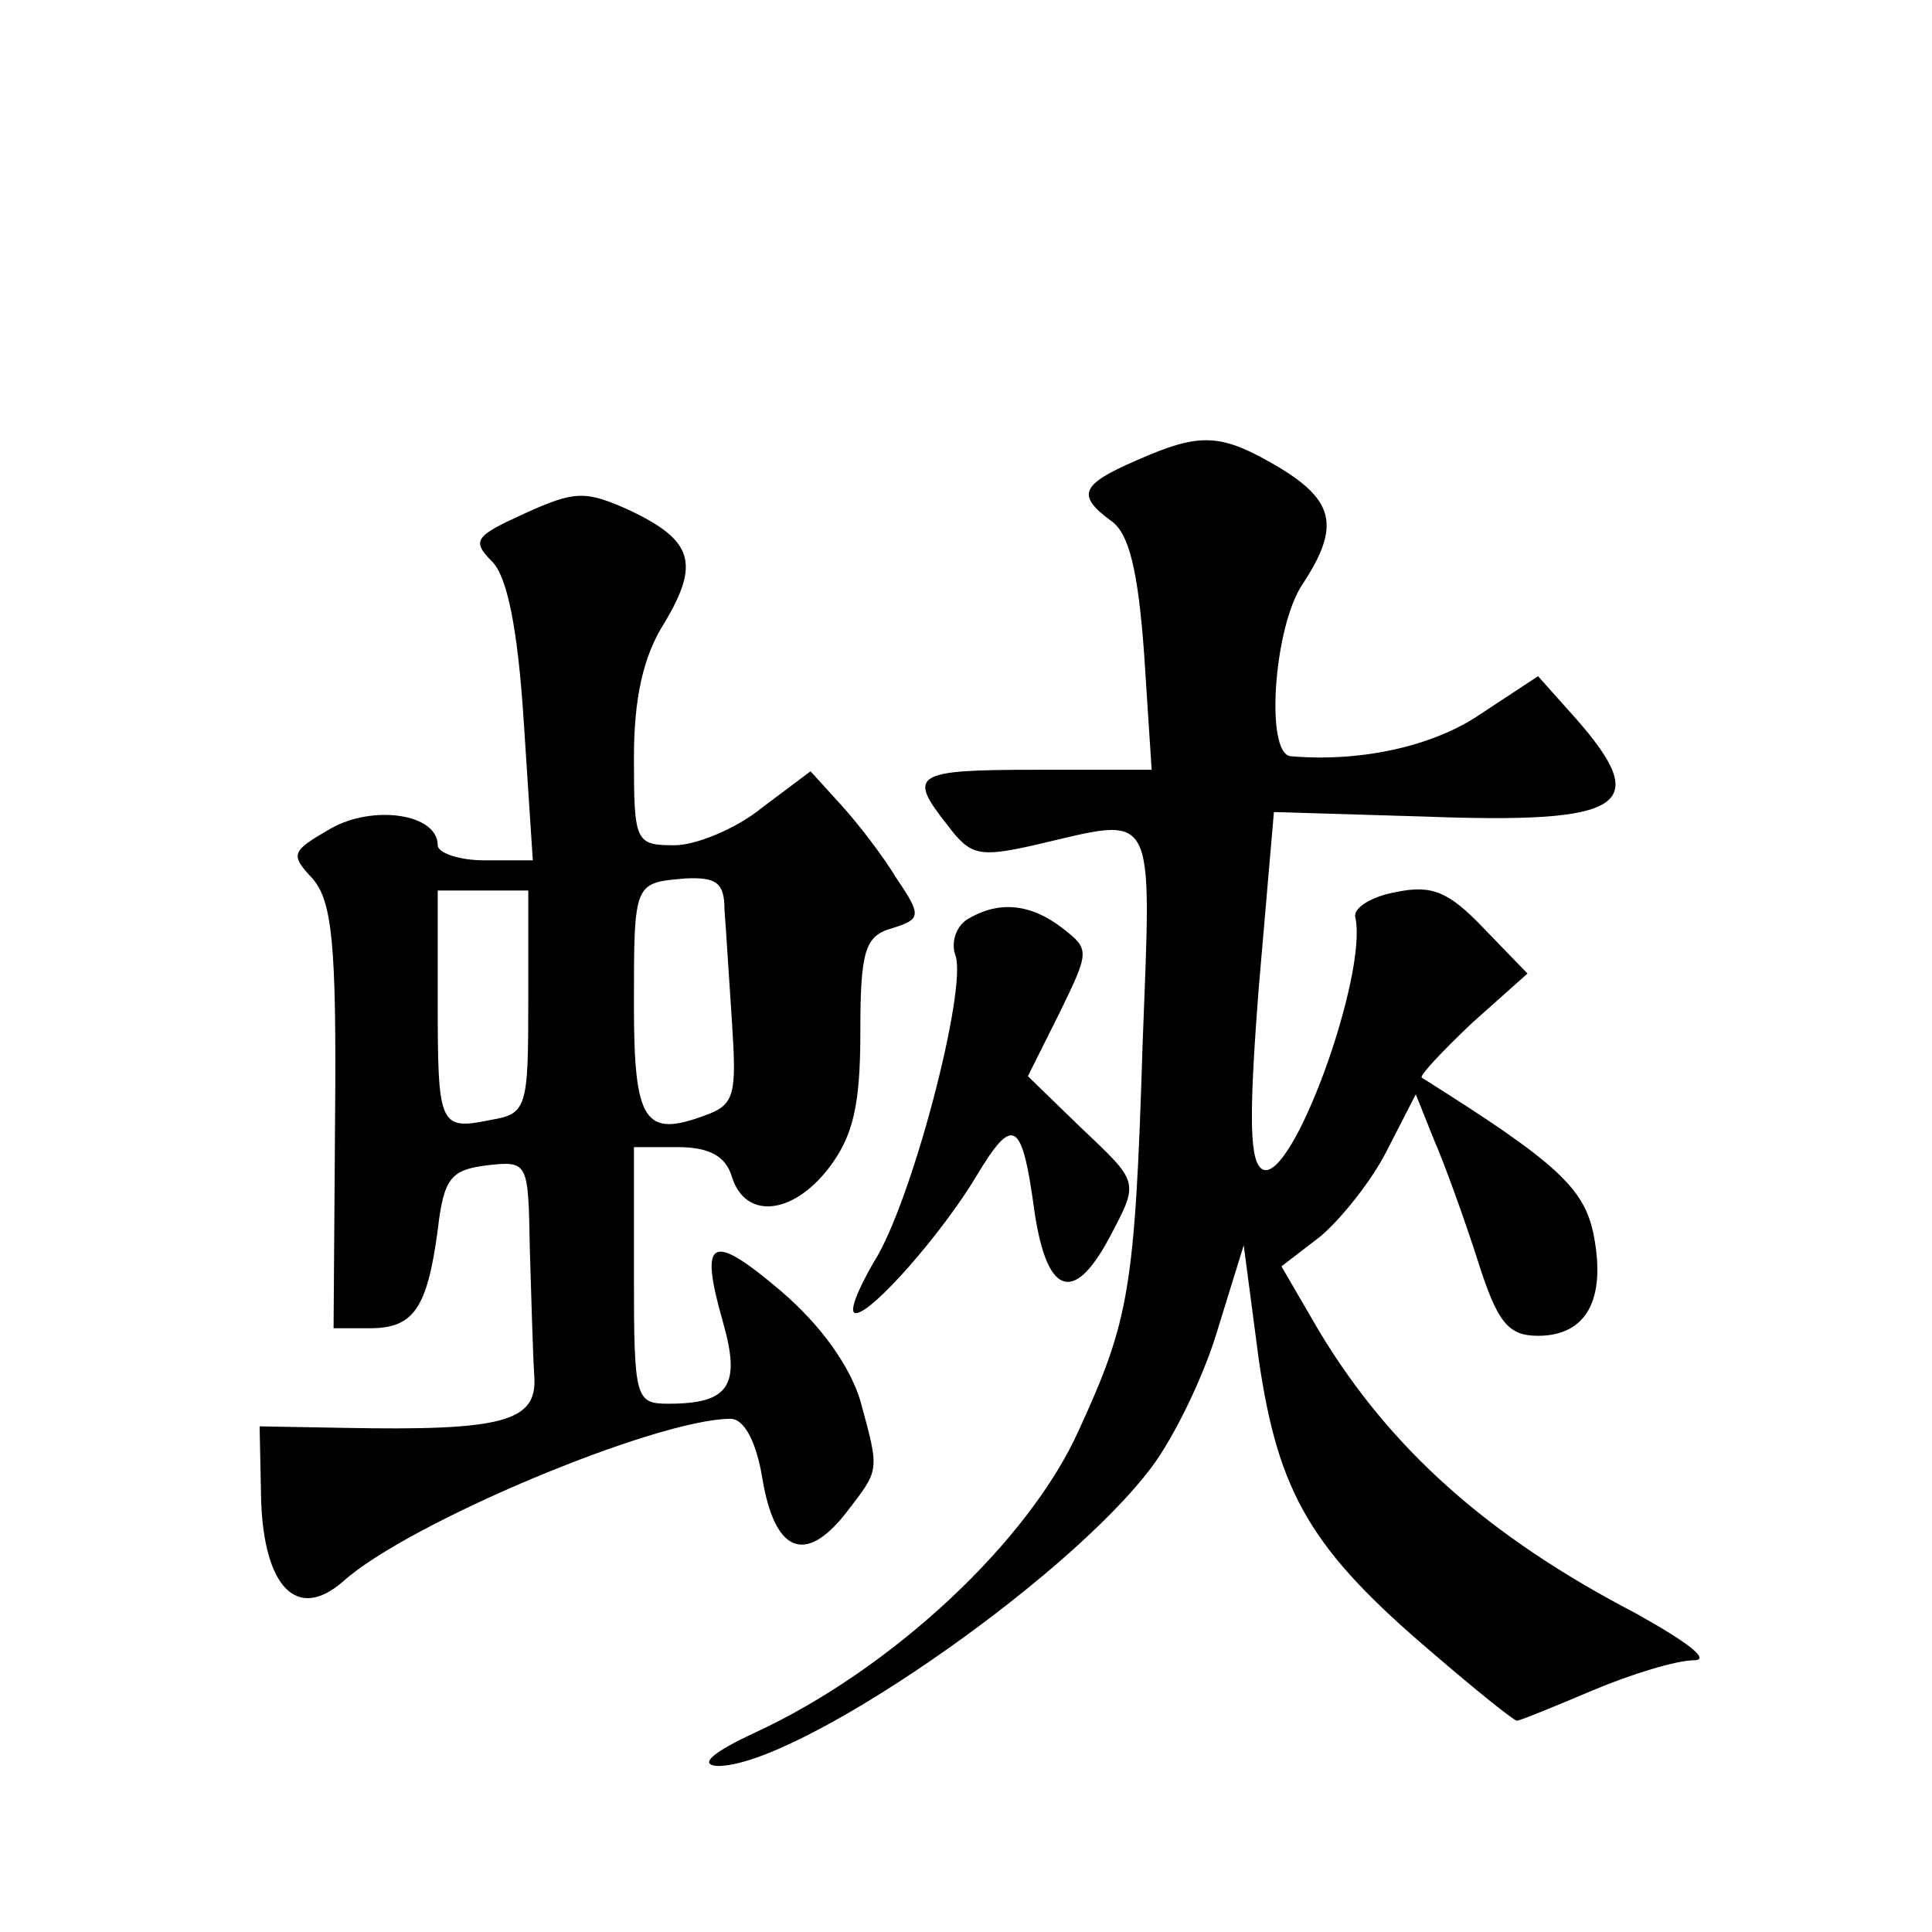
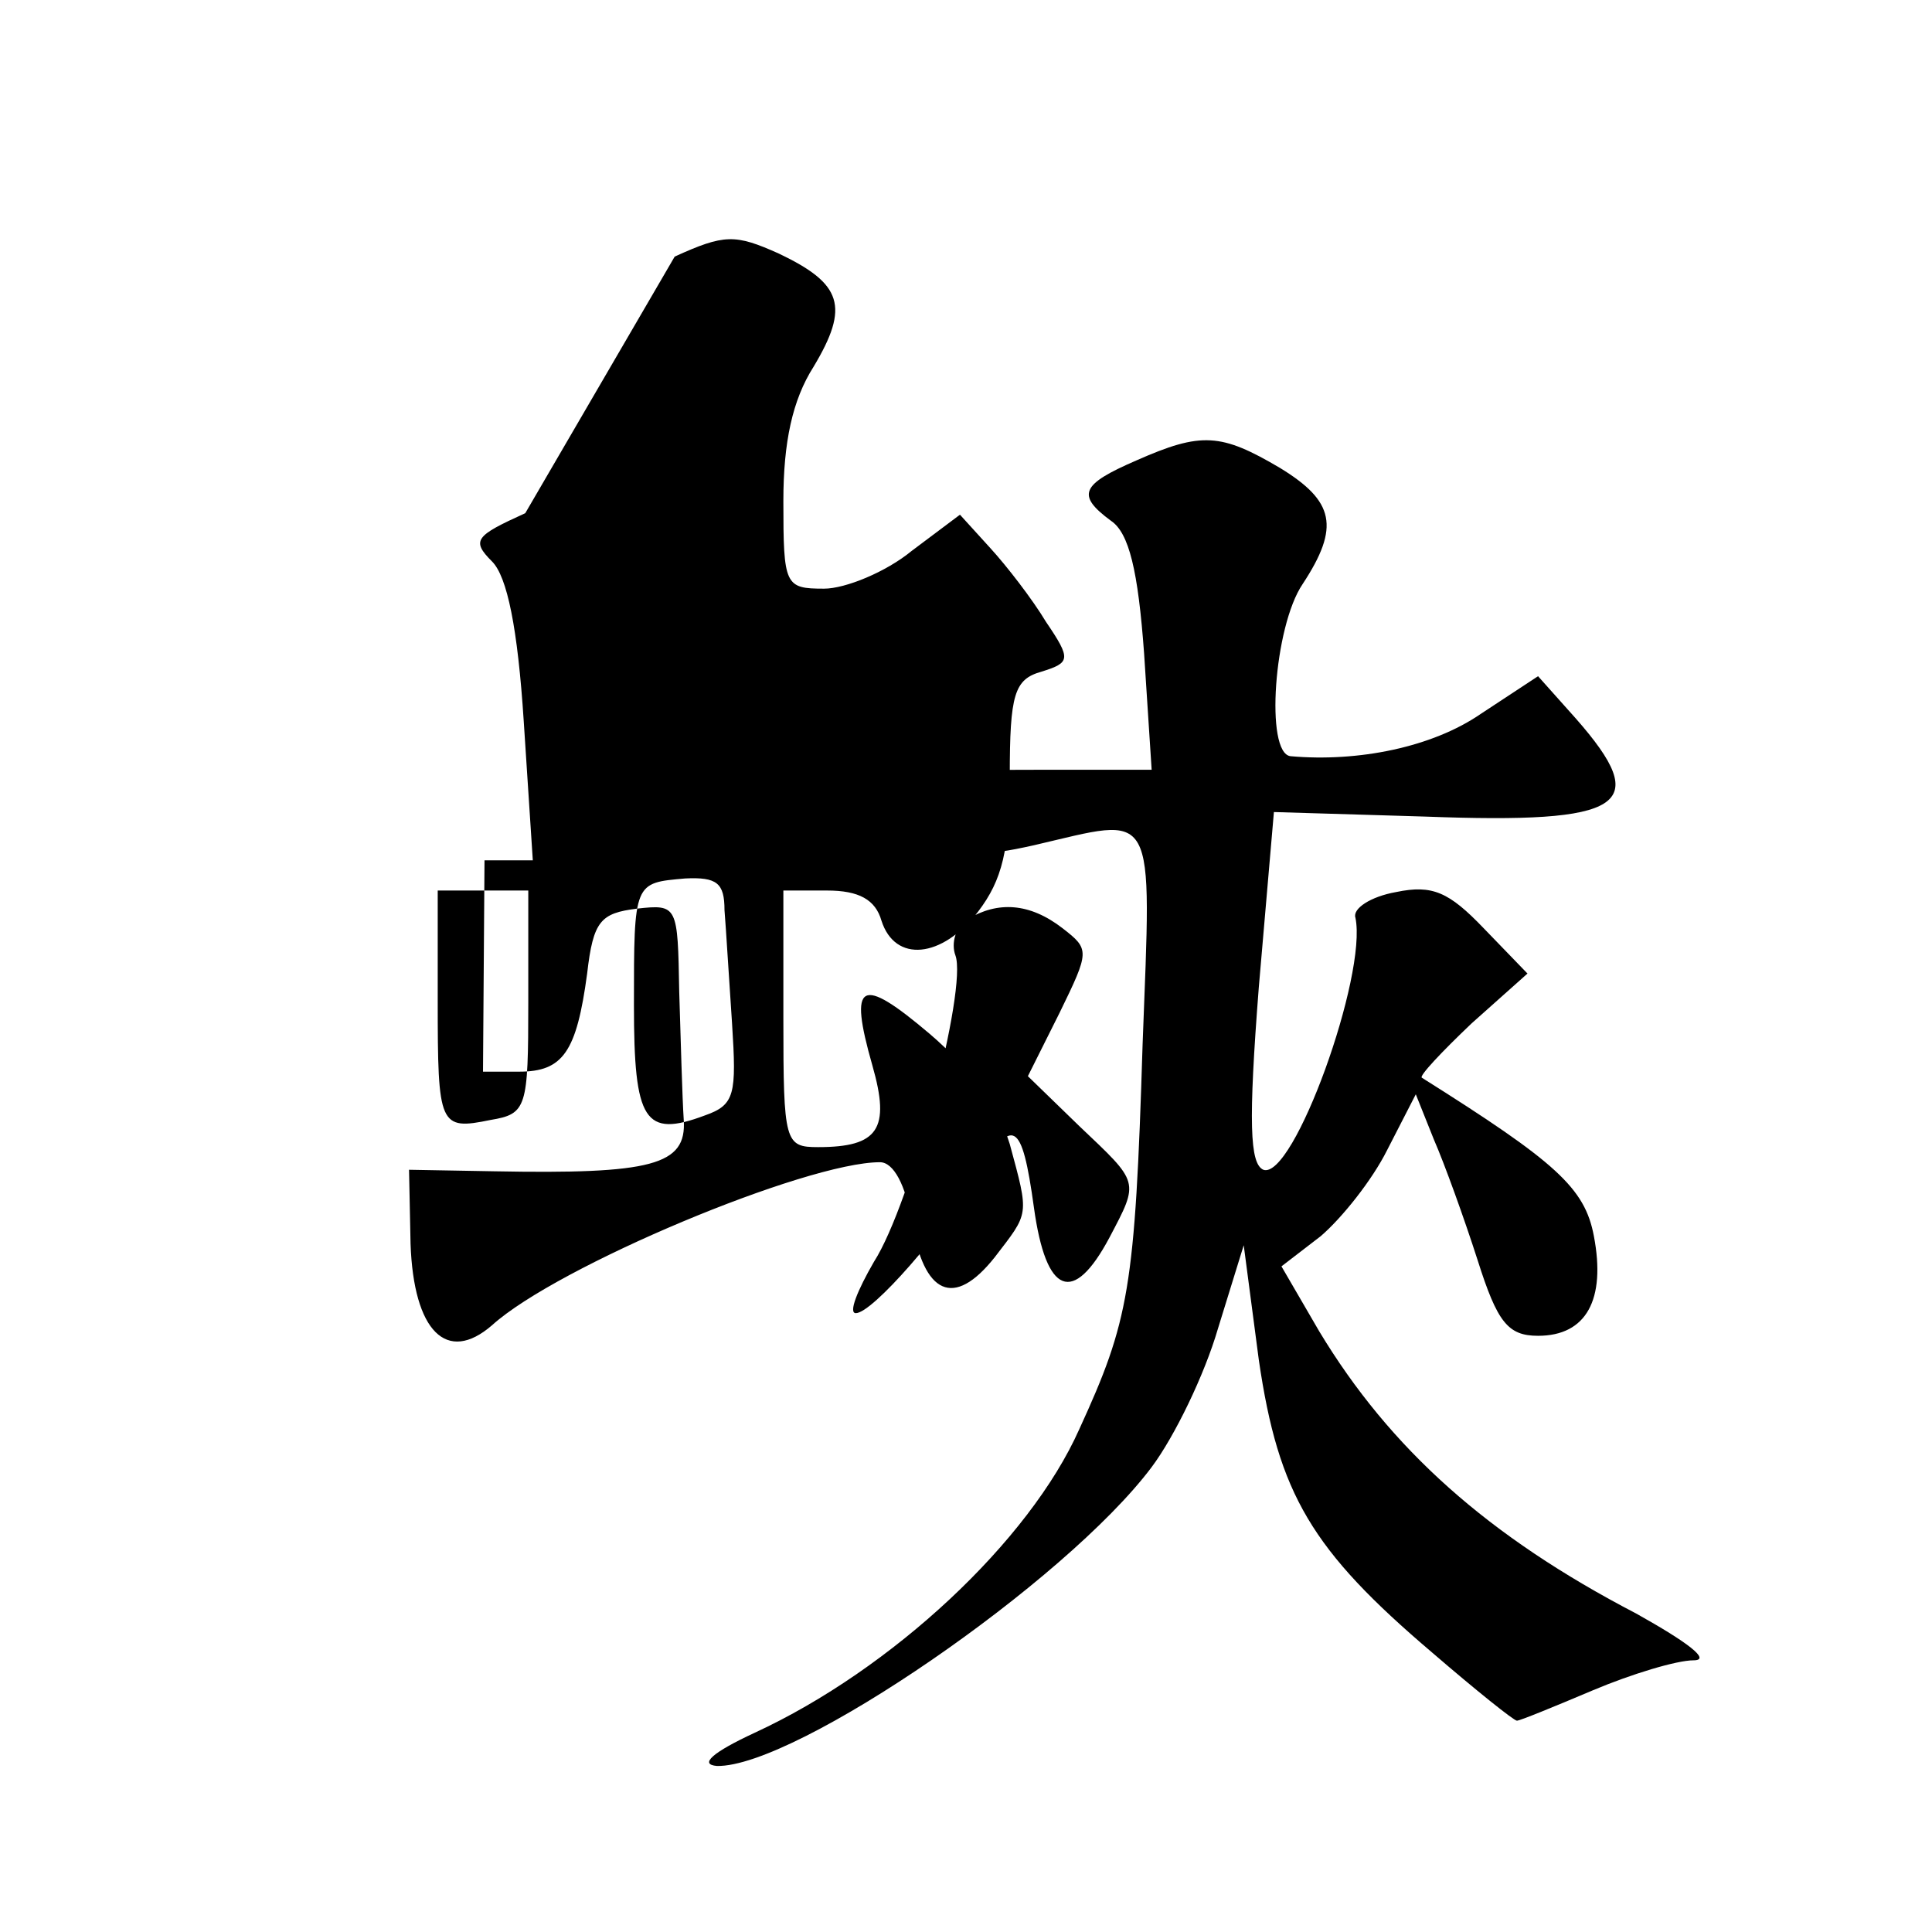
<svg xmlns="http://www.w3.org/2000/svg" version="1.0" width="128pt" height="128pt" viewBox="0 0 128 128" preserveAspectRatio="xMidYMid meet">
  <g transform="translate(0,128) scale(0.1,-0.1)" fill="#0" stroke="none">
-     <path d="M753 975 c-37 -16 -40 -23 -17 -40 12 -8 18 -33 22 -88 l5 -77 -77 0 c-81 0 -85 -3 -58 -37 15 -20 21 -21 57 -13 82 19 78 28 72 -132 -5 -162 -9 -183 -42 -255 -33 -74 -124 -159 -215 -201 -28 -13 -37 -21 -25 -22 52 -1 231 122 288 198 15 20 35 61 44 92 l17 55 10 -76 c13 -89 35 -126 115 -194 29 -25 54 -45 56 -45 2 0 24 9 50 20 26 11 56 20 67 20 12 0 -4 12 -38 31 -98 51 -163 109 -210 187 l-25 43 26 20 c14 12 34 37 44 57 l19 37 12 -30 c7 -16 20 -52 29 -80 13 -41 20 -50 40 -50 32 0 45 24 37 66 -6 32 -25 49 -114 105 -2 1 13 17 33 36 l37 33 -29 30 c-23 24 -34 29 -58 24 -17 -3 -29 -11 -27 -17 8 -38 -41 -174 -61 -167 -9 4 -10 31 -3 121 l10 116 100 -3 c133 -5 151 7 100 65 l-25 28 -38 -25 c-32 -22 -81 -32 -126 -28 -17 2 -11 86 8 114 25 38 21 55 -15 77 -39 23 -52 24 -95 5z M348 940 c-33 -15 -36 -18 -22 -32 10 -10 17 -44 21 -106 l6 -92 -32 0 c-17 0 -31 5 -31 10 0 21 -43 27 -71 11 -26 -15 -27 -17 -12 -33 13 -15 16 -43 15 -158 l-1 -140 24 0 c29 0 38 13 45 65 4 35 9 40 33 43 27 3 27 2 28 -55 1 -32 2 -70 3 -85 2 -30 -21 -36 -126 -34 l-56 1 1 -49 c2 -58 24 -80 54 -54 43 39 208 108 257 108 9 0 17 -15 21 -39 8 -49 28 -58 55 -24 23 30 23 27 10 75 -7 23 -26 50 -53 73 -46 39 -54 35 -38 -21 12 -42 4 -54 -36 -54 -22 0 -23 3 -23 85 l0 85 29 0 c21 0 32 -6 36 -20 9 -28 40 -25 64 6 16 21 21 41 21 90 0 54 3 64 21 69 19 6 20 8 3 33 -9 15 -26 37 -37 49 l-20 22 -32 -24 c-17 -14 -44 -25 -58 -25 -26 0 -27 2 -27 58 0 39 6 67 20 89 24 40 19 55 -23 75 -29 13 -36 13 -69 -2z m132 -263 c1 -12 3 -46 5 -75 3 -47 2 -54 -18 -61 -40 -15 -47 -4 -47 73 0 82 0 81 34 84 21 1 26 -3 26 -21z m-130 -61 c0 -70 -1 -74 -25 -78 -34 -7 -35 -4 -35 79 l0 73 30 0 30 0 0 -74z M641 671 c-8 -5 -11 -16 -8 -24 8 -22 -29 -164 -54 -203 -11 -19 -17 -34 -12 -34 11 0 58 54 80 91 24 40 30 37 38 -21 8 -58 26 -65 50 -20 20 38 20 36 -20 74 l-34 33 21 42 c20 41 20 42 2 56 -22 17 -43 18 -63 6z" />
+     <path d="M753 975 c-37 -16 -40 -23 -17 -40 12 -8 18 -33 22 -88 l5 -77 -77 0 c-81 0 -85 -3 -58 -37 15 -20 21 -21 57 -13 82 19 78 28 72 -132 -5 -162 -9 -183 -42 -255 -33 -74 -124 -159 -215 -201 -28 -13 -37 -21 -25 -22 52 -1 231 122 288 198 15 20 35 61 44 92 l17 55 10 -76 c13 -89 35 -126 115 -194 29 -25 54 -45 56 -45 2 0 24 9 50 20 26 11 56 20 67 20 12 0 -4 12 -38 31 -98 51 -163 109 -210 187 l-25 43 26 20 c14 12 34 37 44 57 l19 37 12 -30 c7 -16 20 -52 29 -80 13 -41 20 -50 40 -50 32 0 45 24 37 66 -6 32 -25 49 -114 105 -2 1 13 17 33 36 l37 33 -29 30 c-23 24 -34 29 -58 24 -17 -3 -29 -11 -27 -17 8 -38 -41 -174 -61 -167 -9 4 -10 31 -3 121 l10 116 100 -3 c133 -5 151 7 100 65 l-25 28 -38 -25 c-32 -22 -81 -32 -126 -28 -17 2 -11 86 8 114 25 38 21 55 -15 77 -39 23 -52 24 -95 5z M348 940 c-33 -15 -36 -18 -22 -32 10 -10 17 -44 21 -106 l6 -92 -32 0 l-1 -140 24 0 c29 0 38 13 45 65 4 35 9 40 33 43 27 3 27 2 28 -55 1 -32 2 -70 3 -85 2 -30 -21 -36 -126 -34 l-56 1 1 -49 c2 -58 24 -80 54 -54 43 39 208 108 257 108 9 0 17 -15 21 -39 8 -49 28 -58 55 -24 23 30 23 27 10 75 -7 23 -26 50 -53 73 -46 39 -54 35 -38 -21 12 -42 4 -54 -36 -54 -22 0 -23 3 -23 85 l0 85 29 0 c21 0 32 -6 36 -20 9 -28 40 -25 64 6 16 21 21 41 21 90 0 54 3 64 21 69 19 6 20 8 3 33 -9 15 -26 37 -37 49 l-20 22 -32 -24 c-17 -14 -44 -25 -58 -25 -26 0 -27 2 -27 58 0 39 6 67 20 89 24 40 19 55 -23 75 -29 13 -36 13 -69 -2z m132 -263 c1 -12 3 -46 5 -75 3 -47 2 -54 -18 -61 -40 -15 -47 -4 -47 73 0 82 0 81 34 84 21 1 26 -3 26 -21z m-130 -61 c0 -70 -1 -74 -25 -78 -34 -7 -35 -4 -35 79 l0 73 30 0 30 0 0 -74z M641 671 c-8 -5 -11 -16 -8 -24 8 -22 -29 -164 -54 -203 -11 -19 -17 -34 -12 -34 11 0 58 54 80 91 24 40 30 37 38 -21 8 -58 26 -65 50 -20 20 38 20 36 -20 74 l-34 33 21 42 c20 41 20 42 2 56 -22 17 -43 18 -63 6z" />
  </g>
</svg>